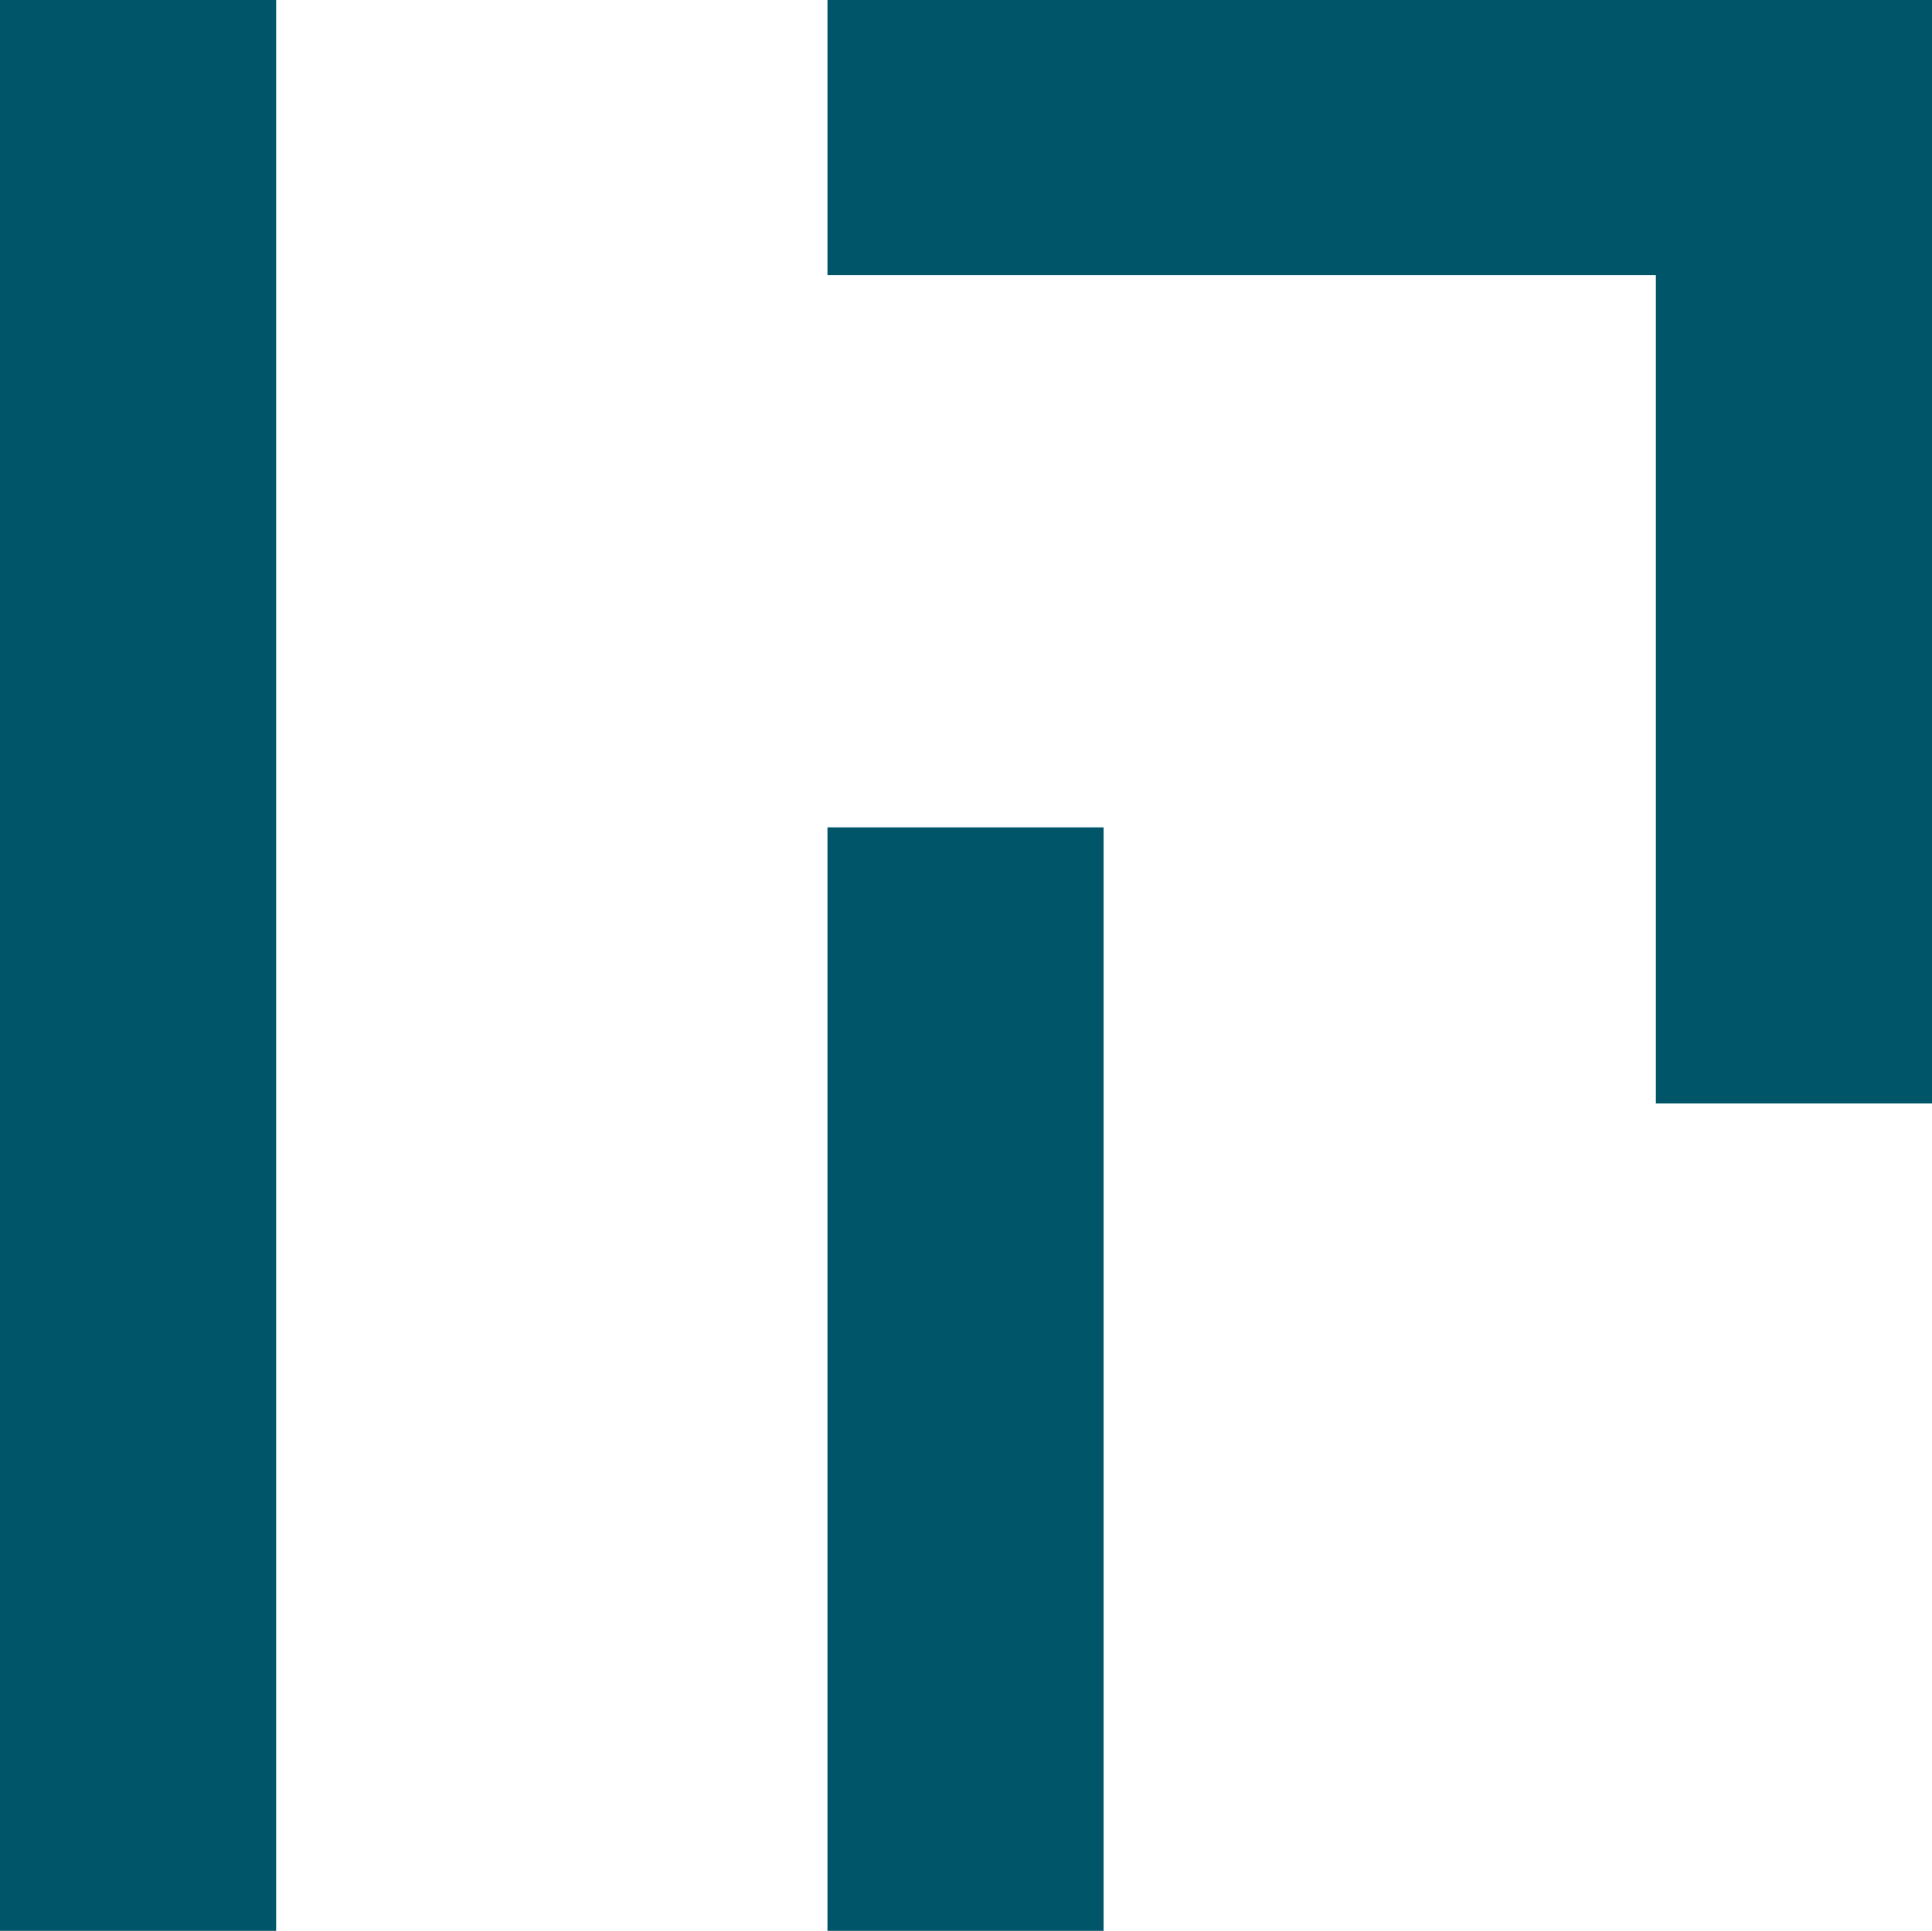
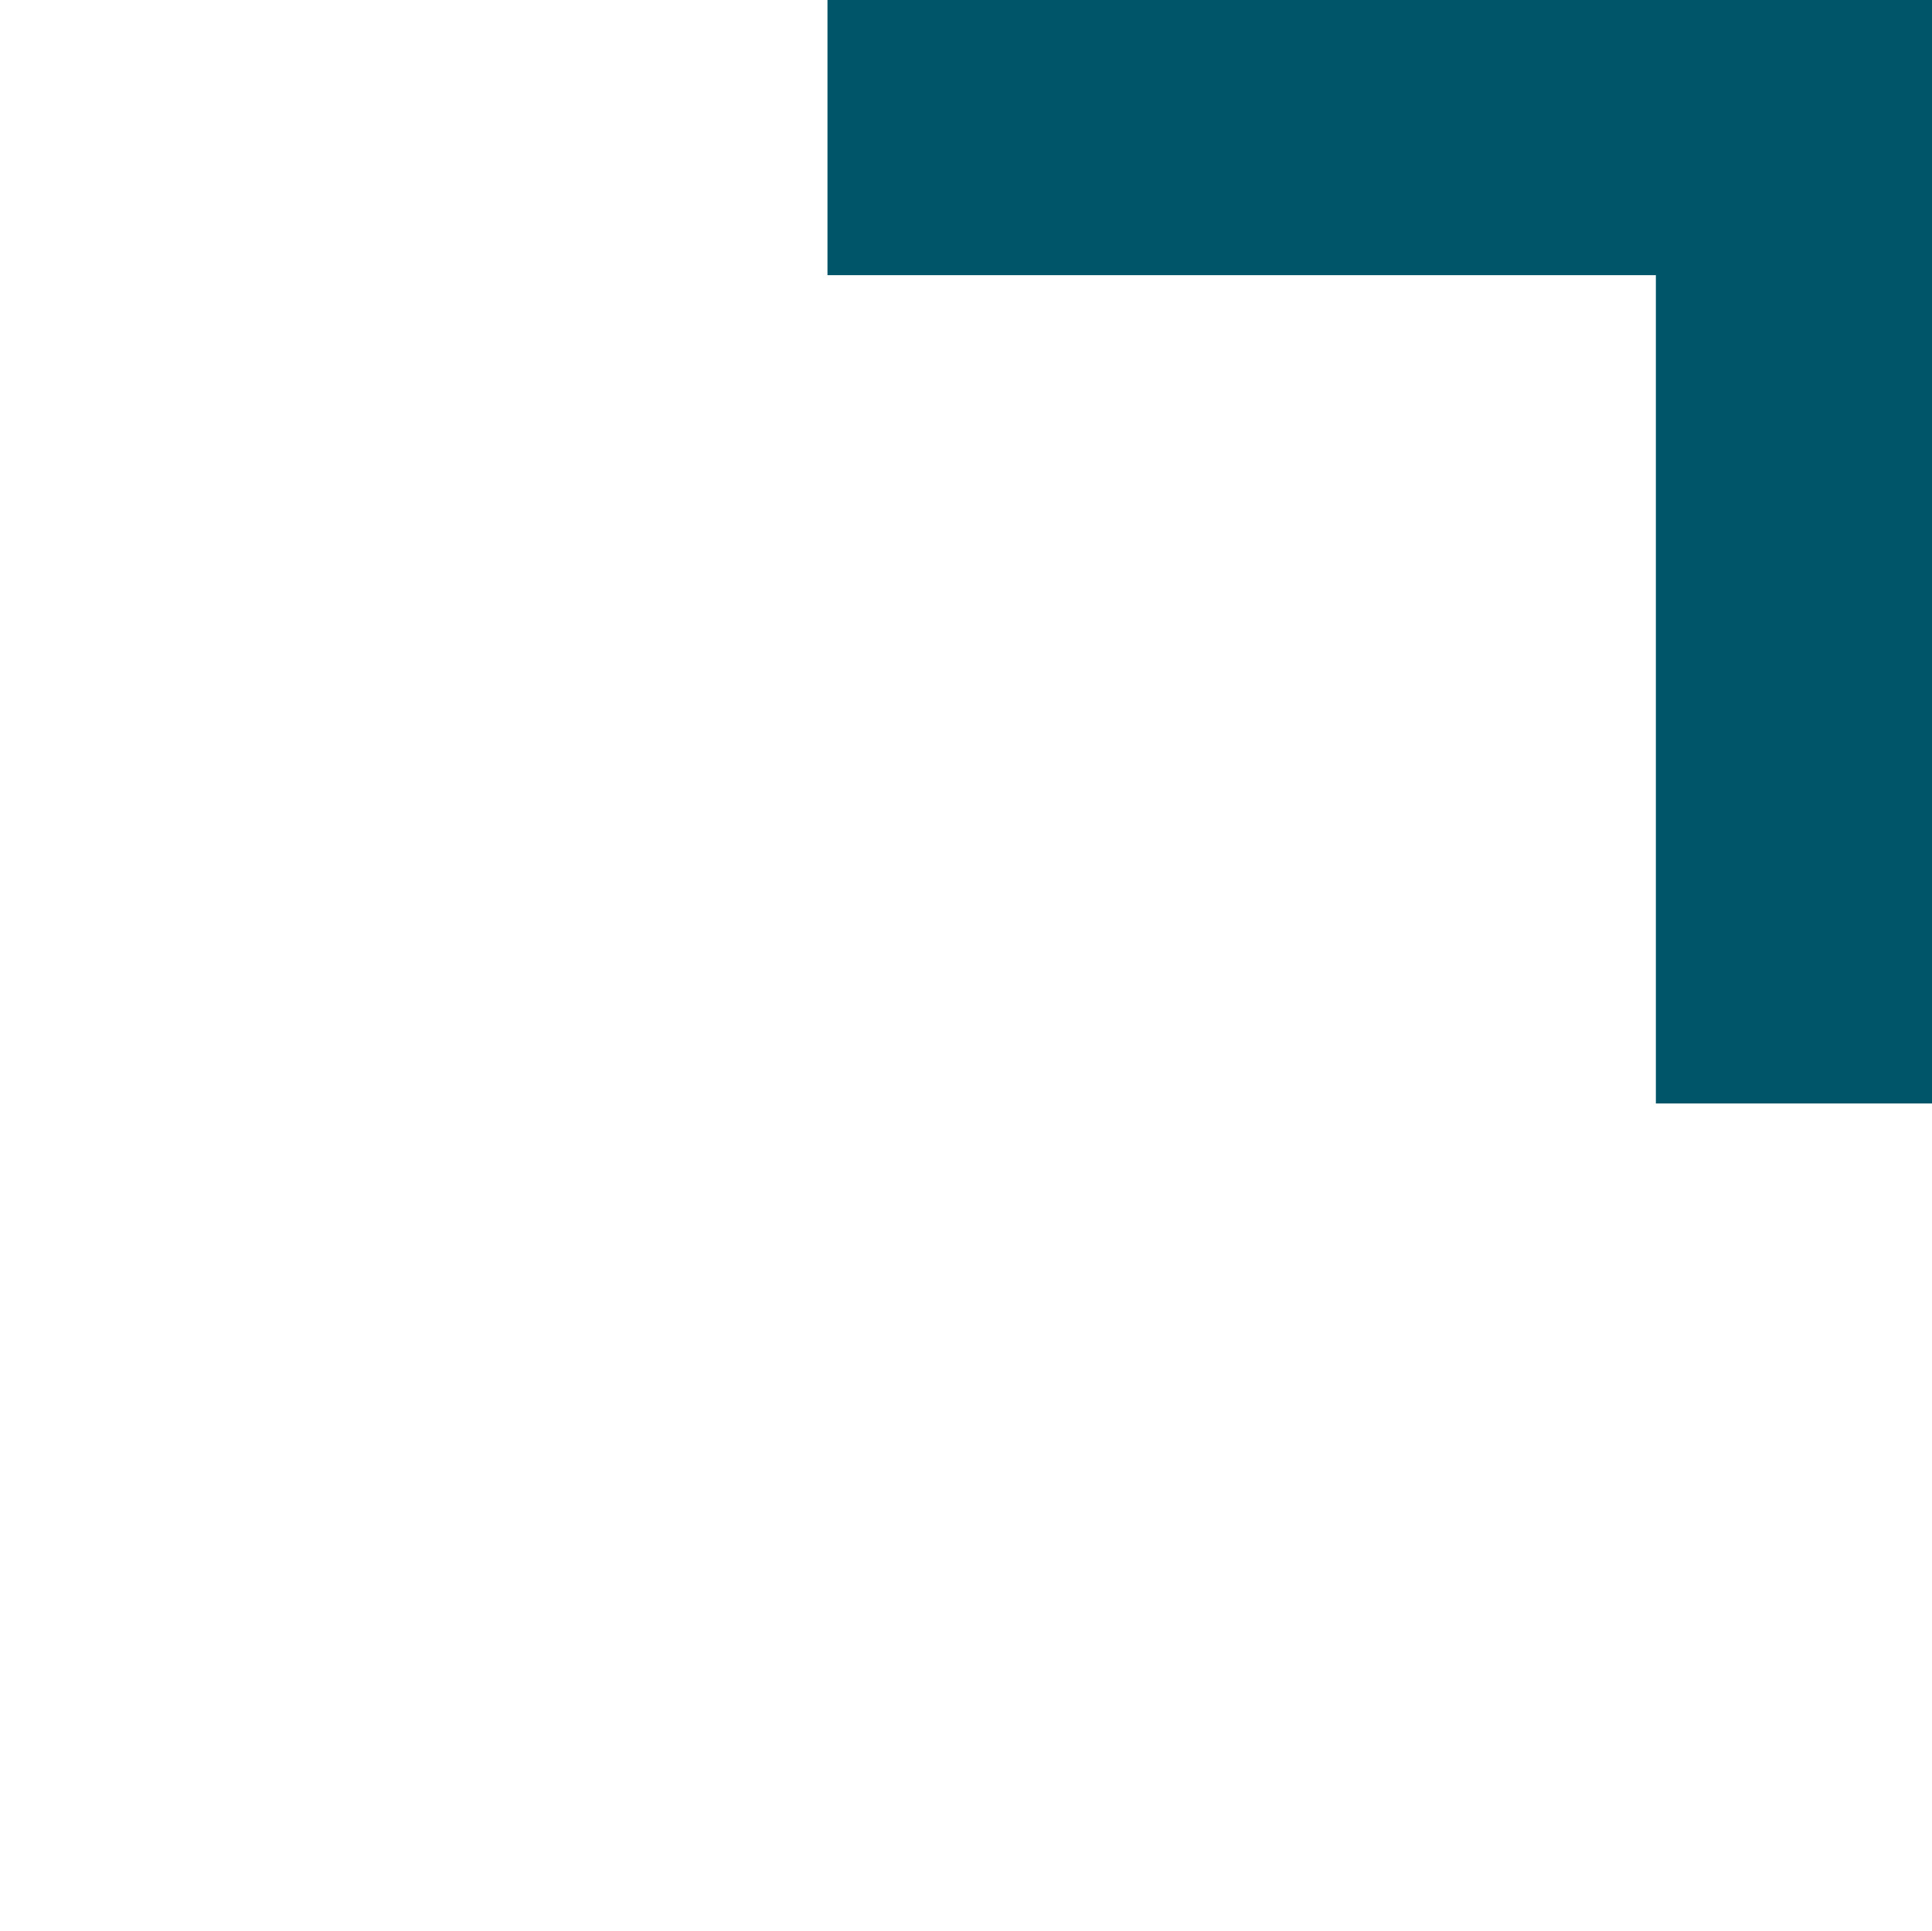
<svg xmlns="http://www.w3.org/2000/svg" id="Ebene_1" version="1.1" viewBox="0 0 206.4 206.3">
  <defs>
    <style>
      .st0 {
        fill: #005668;
      }
    </style>
  </defs>
-   <rect class="st0" width="29.5" height="206.3" />
  <polygon class="st0" points="206.4 0 88.4 0 88.4 29.4 176.9 29.4 176.9 117.9 206.4 117.9 206.4 0 206.4 0" />
-   <rect class="st0" x="88.4" y="88.4" width="29.5" height="117.9" />
</svg>